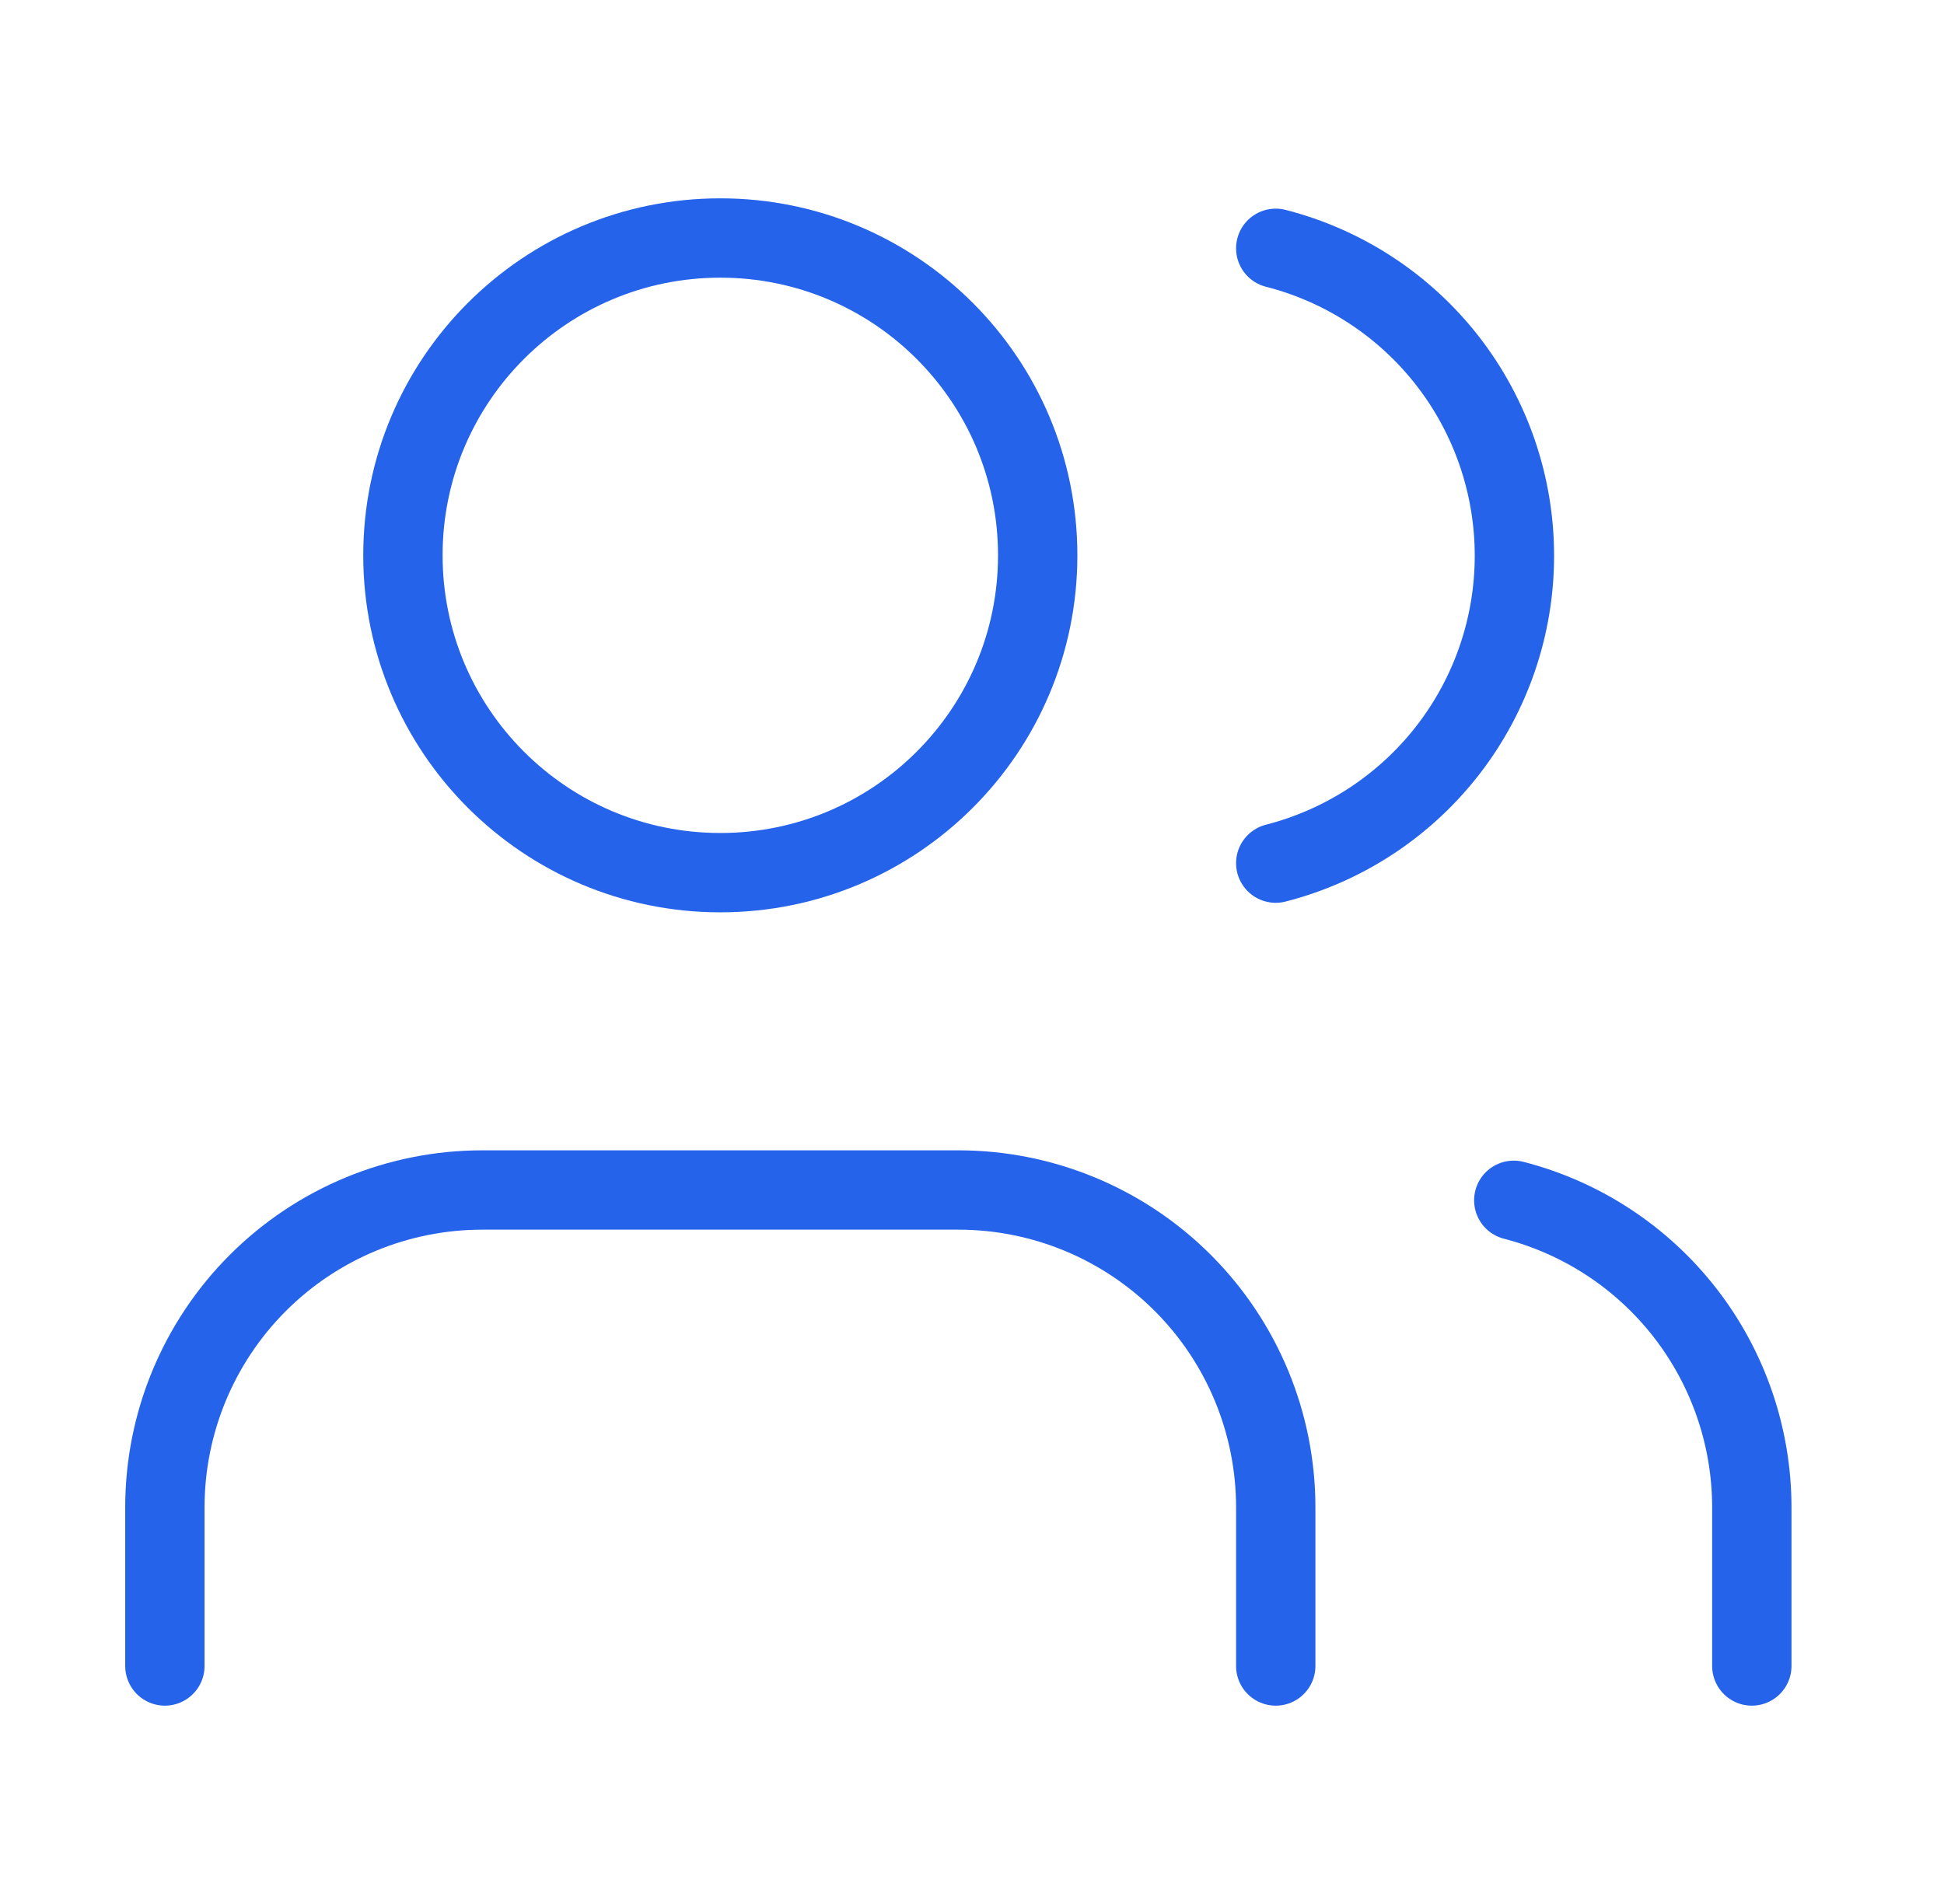
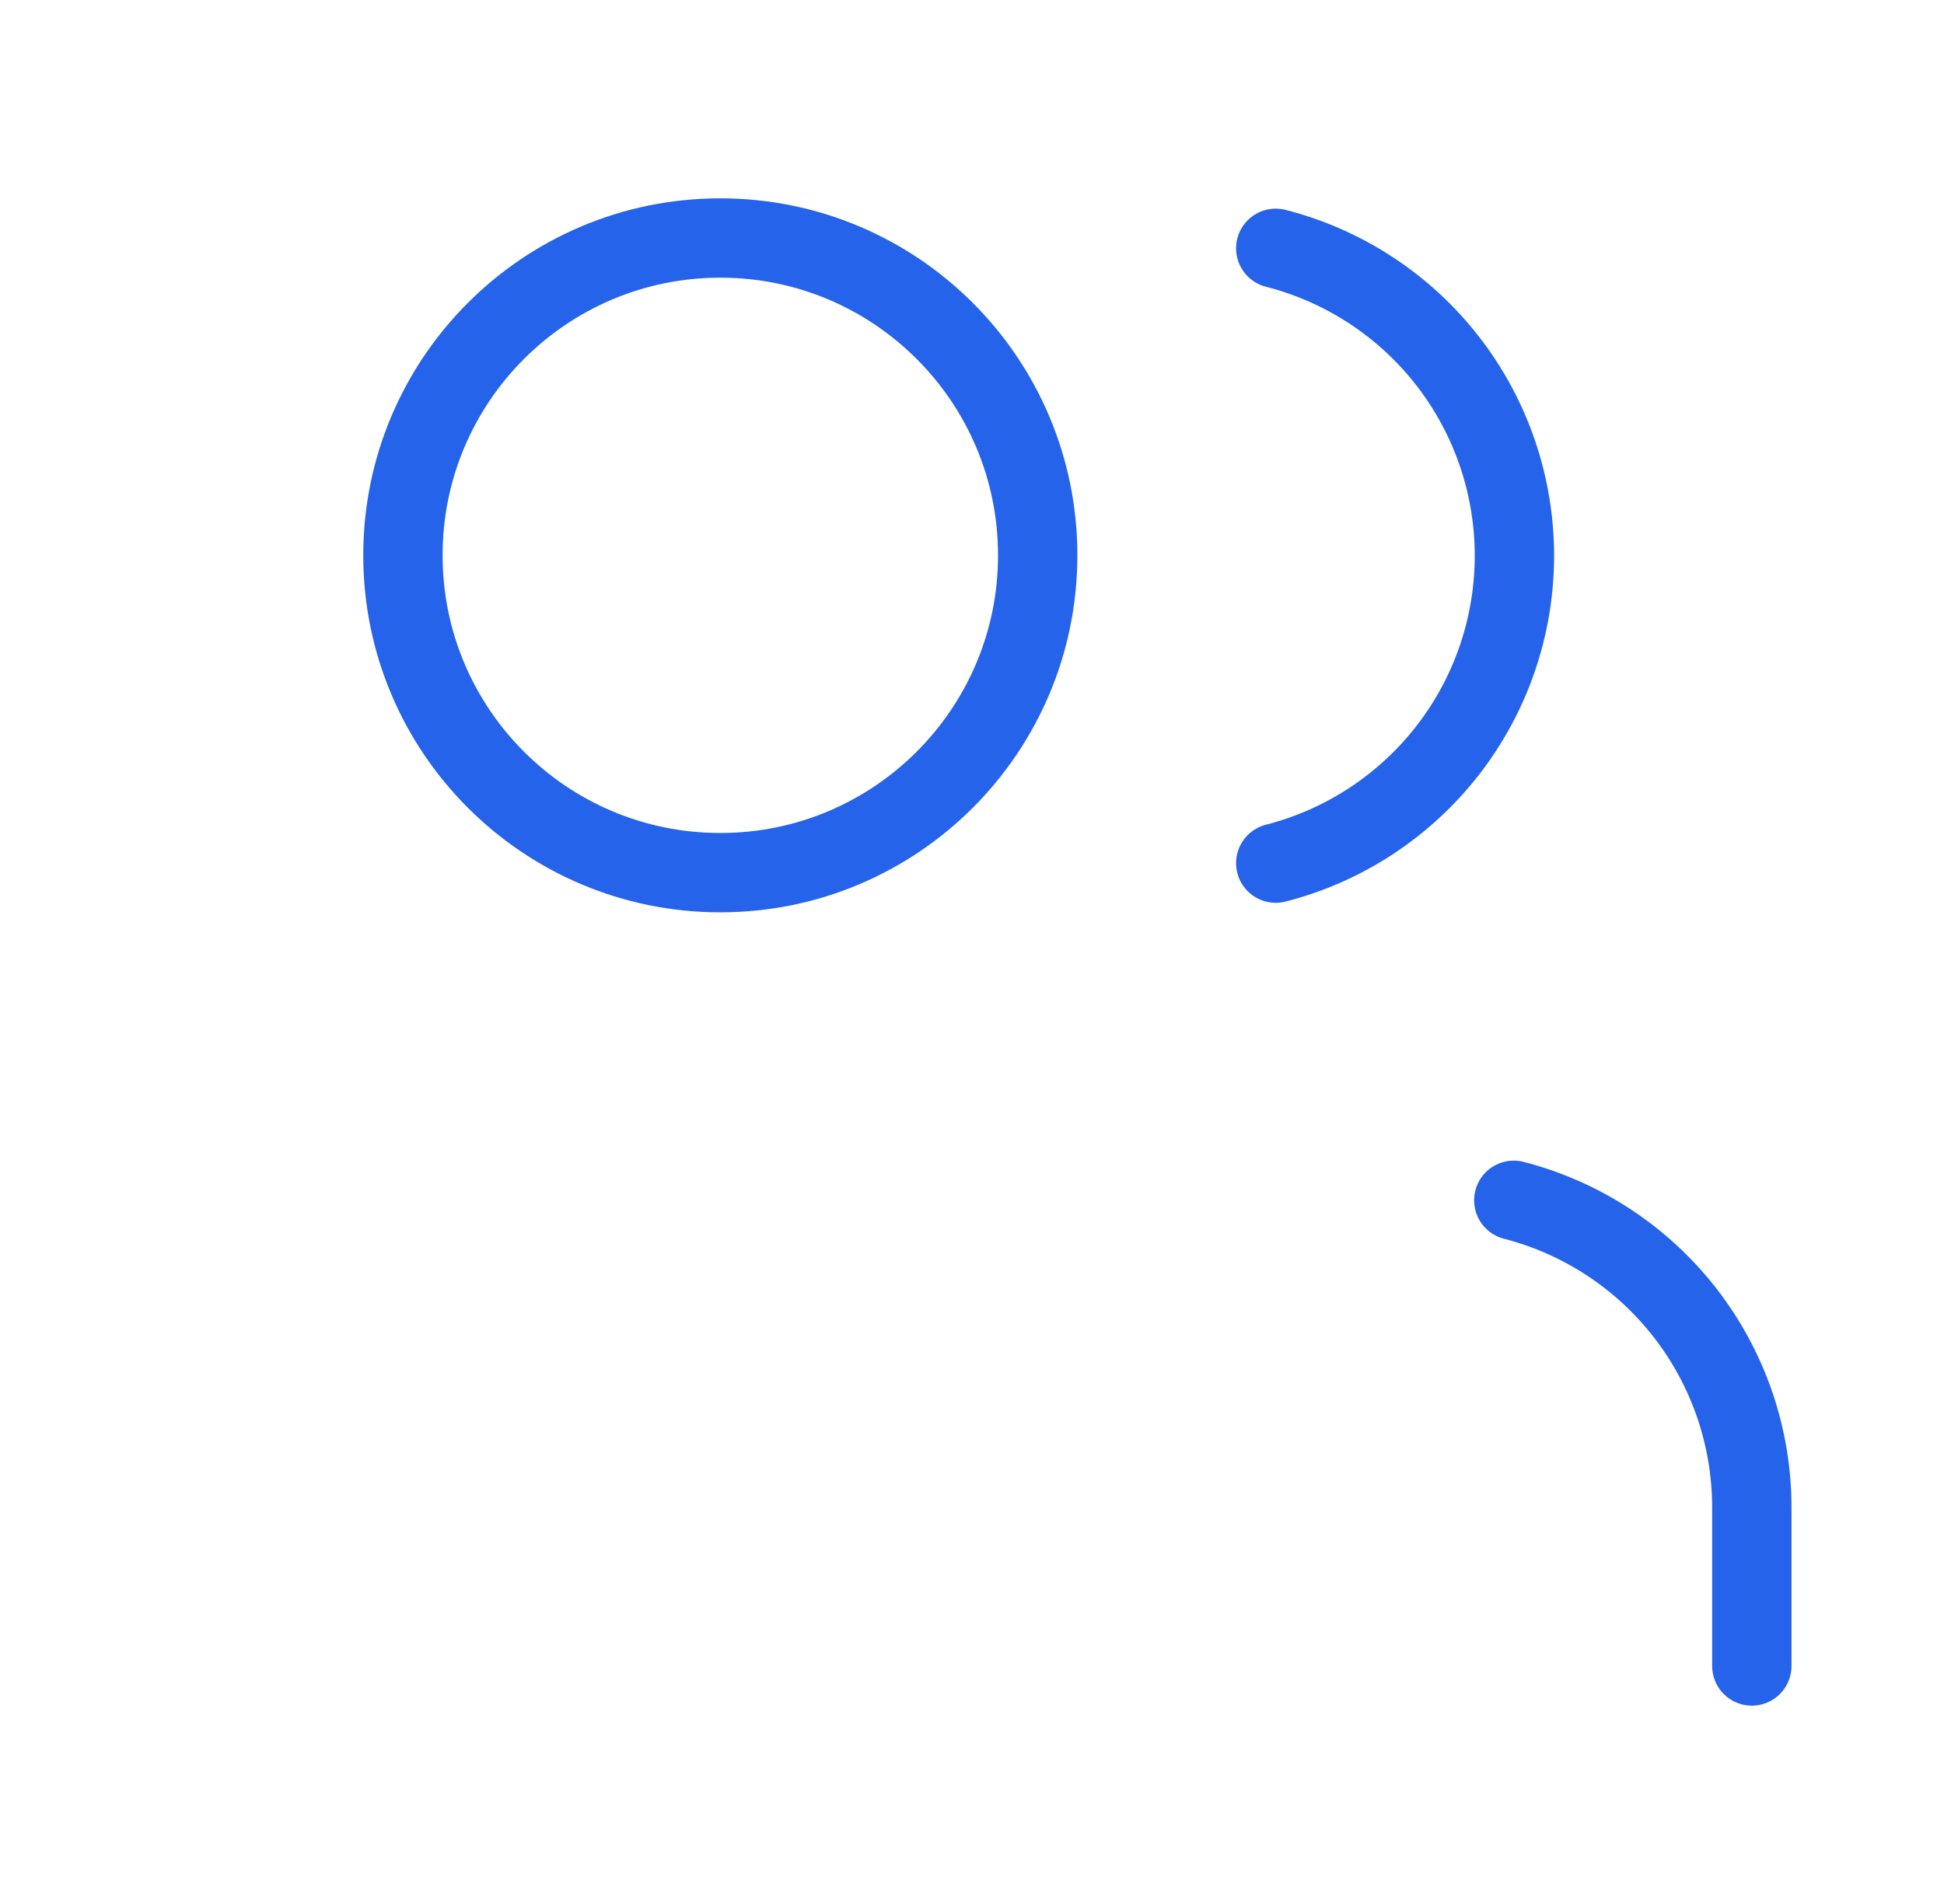
<svg xmlns="http://www.w3.org/2000/svg" width="49" height="48" viewBox="0 0 49 48" fill="none">
-   <path d="M32.156 42V38C32.156 35.878 31.313 33.843 29.813 32.343C28.313 30.843 26.278 30 24.156 30H12.156C10.034 30 8 30.843 6.499 32.343C4.999 33.843 4.156 35.878 4.156 38V42" stroke="#2563EB" stroke-width="2" stroke-linecap="round" stroke-linejoin="round" />
  <path d="M18.156 22C22.575 22 26.156 18.418 26.156 14C26.156 9.582 22.575 6 18.156 6C13.738 6 10.156 9.582 10.156 14C10.156 18.418 13.738 22 18.156 22Z" stroke="#2563EB" stroke-width="2" stroke-linecap="round" stroke-linejoin="round" />
  <path d="M44.156 42V38C44.155 36.227 43.565 34.505 42.479 33.104C41.393 31.703 39.873 30.703 38.156 30.26" stroke="#2563EB" stroke-width="2" stroke-linecap="round" stroke-linejoin="round" />
  <path d="M32.156 6.26C33.877 6.7 35.402 7.701 36.492 9.104C37.581 10.508 38.172 12.233 38.172 14.01C38.172 15.786 37.581 17.512 36.492 18.915C35.402 20.318 33.877 21.319 32.156 21.76" stroke="#2563EB" stroke-width="2" stroke-linecap="round" stroke-linejoin="round" />
</svg>